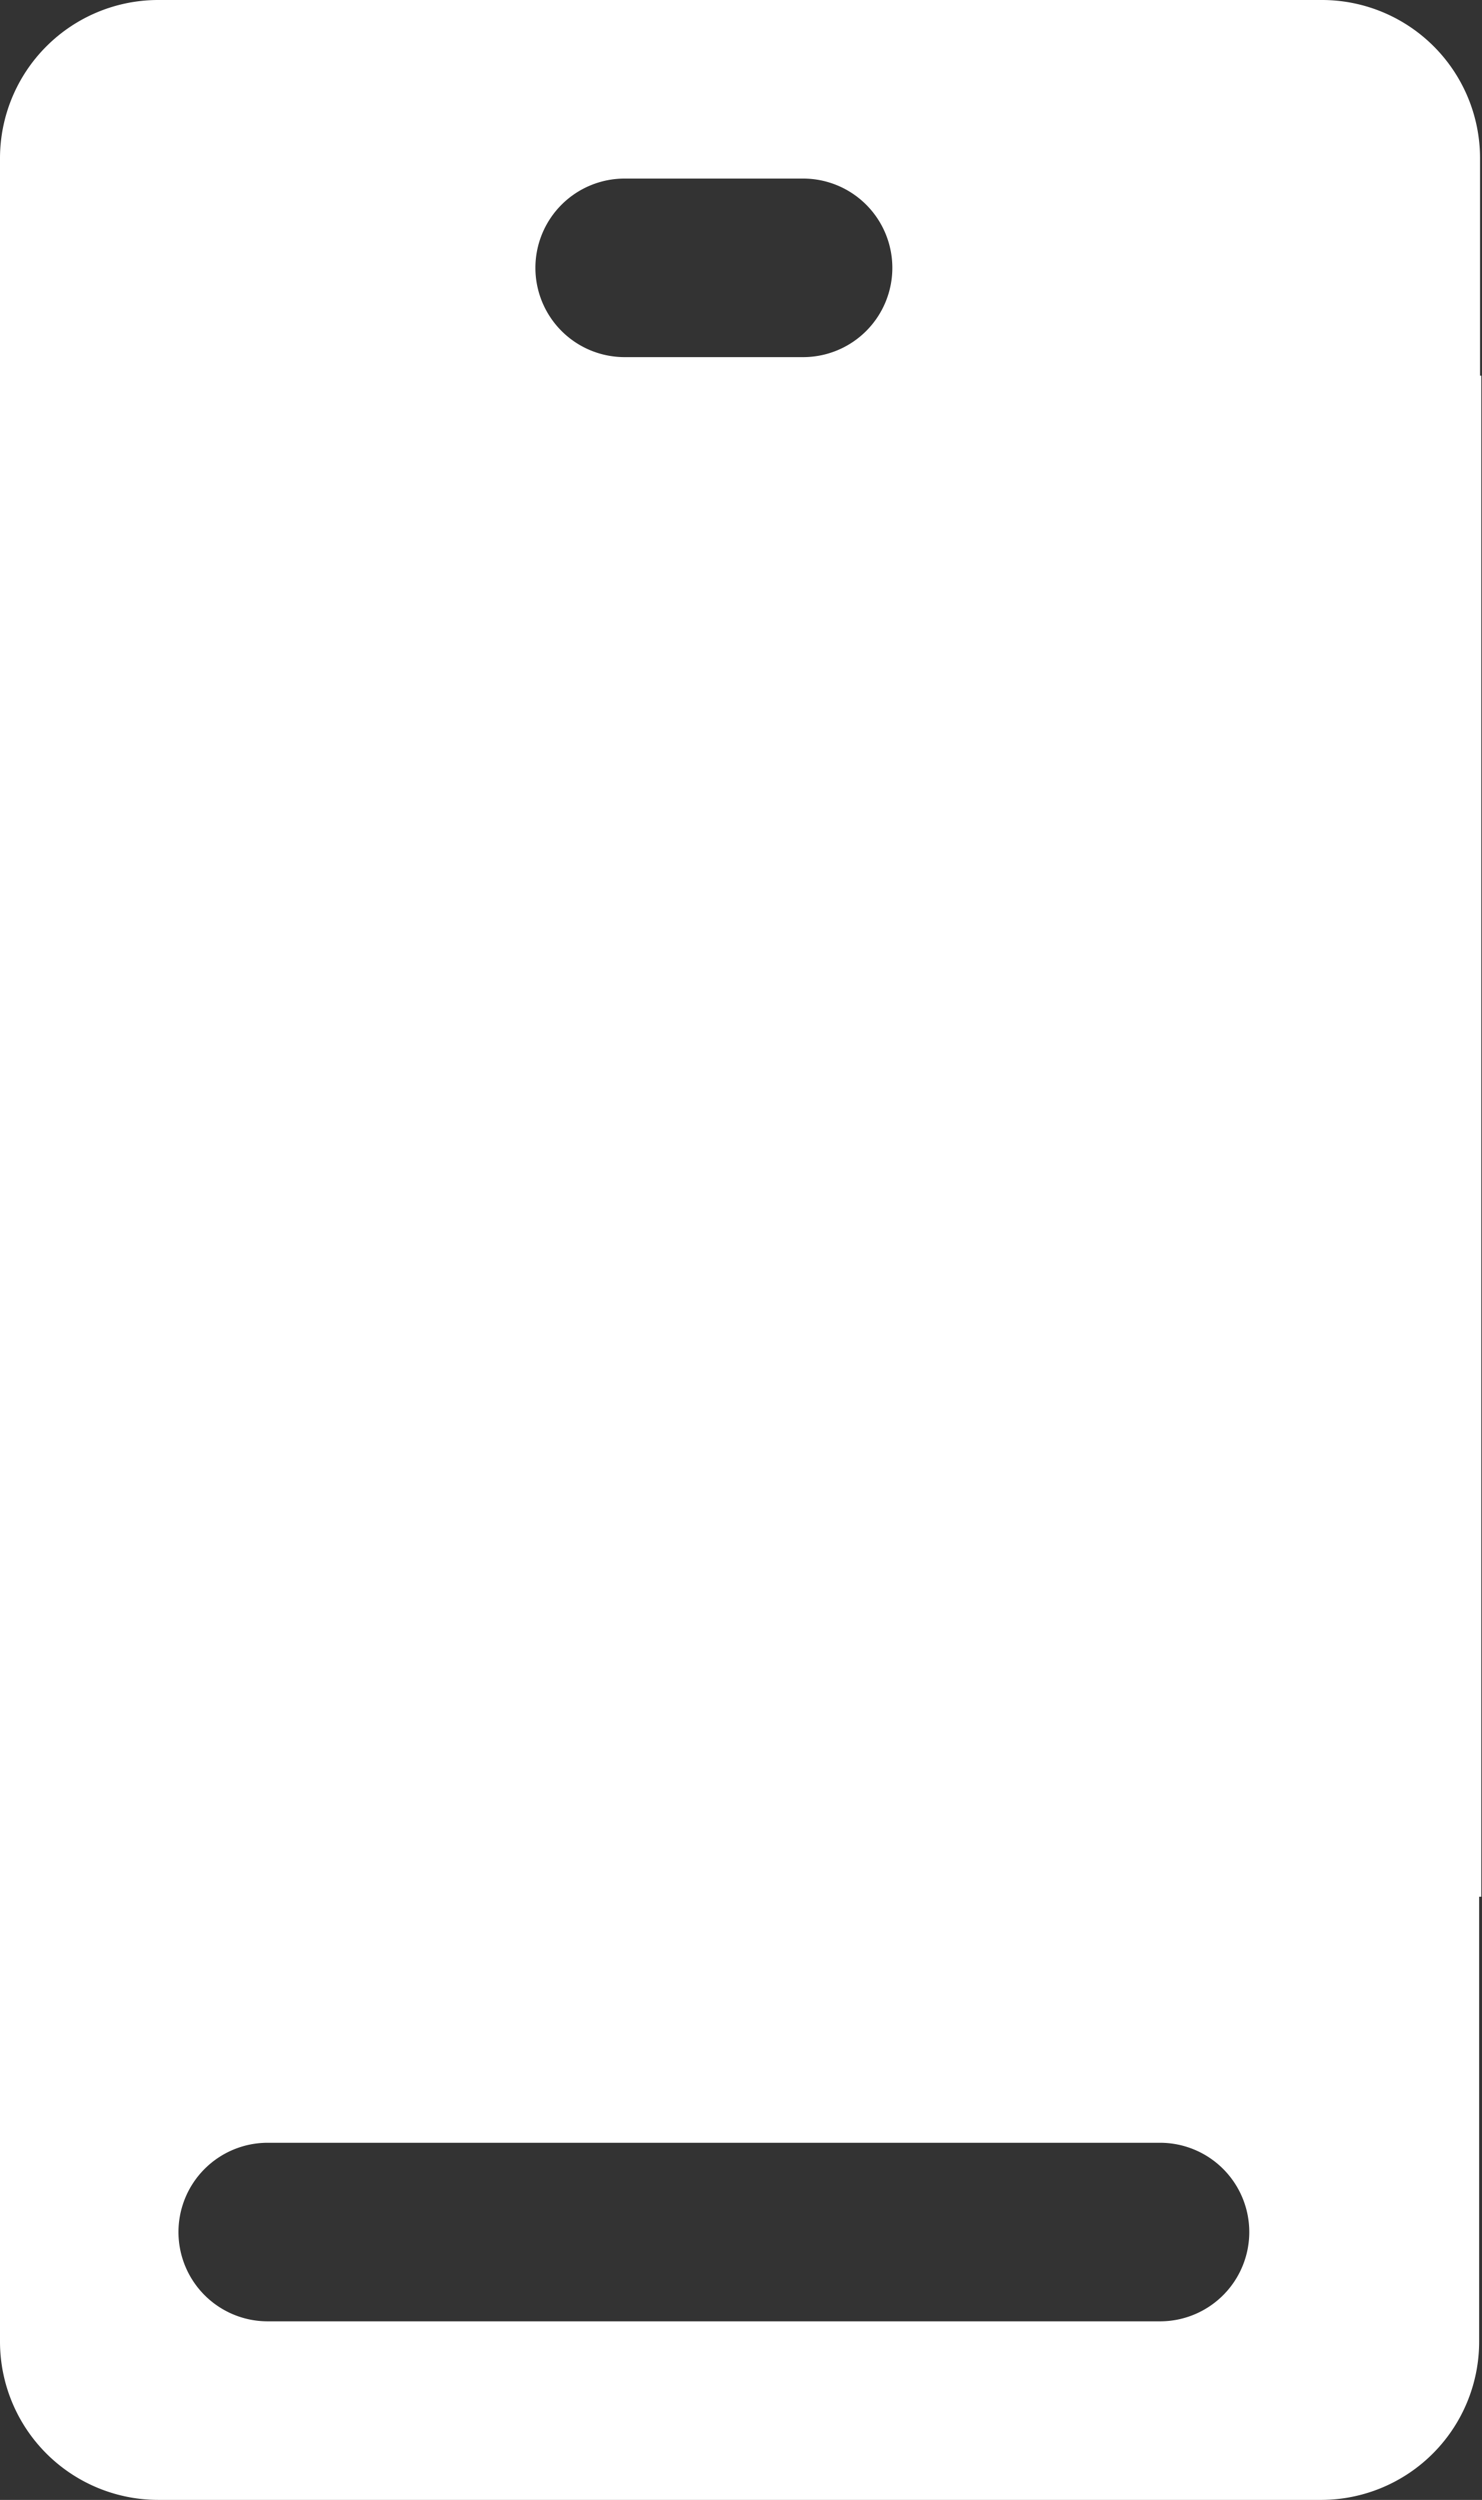
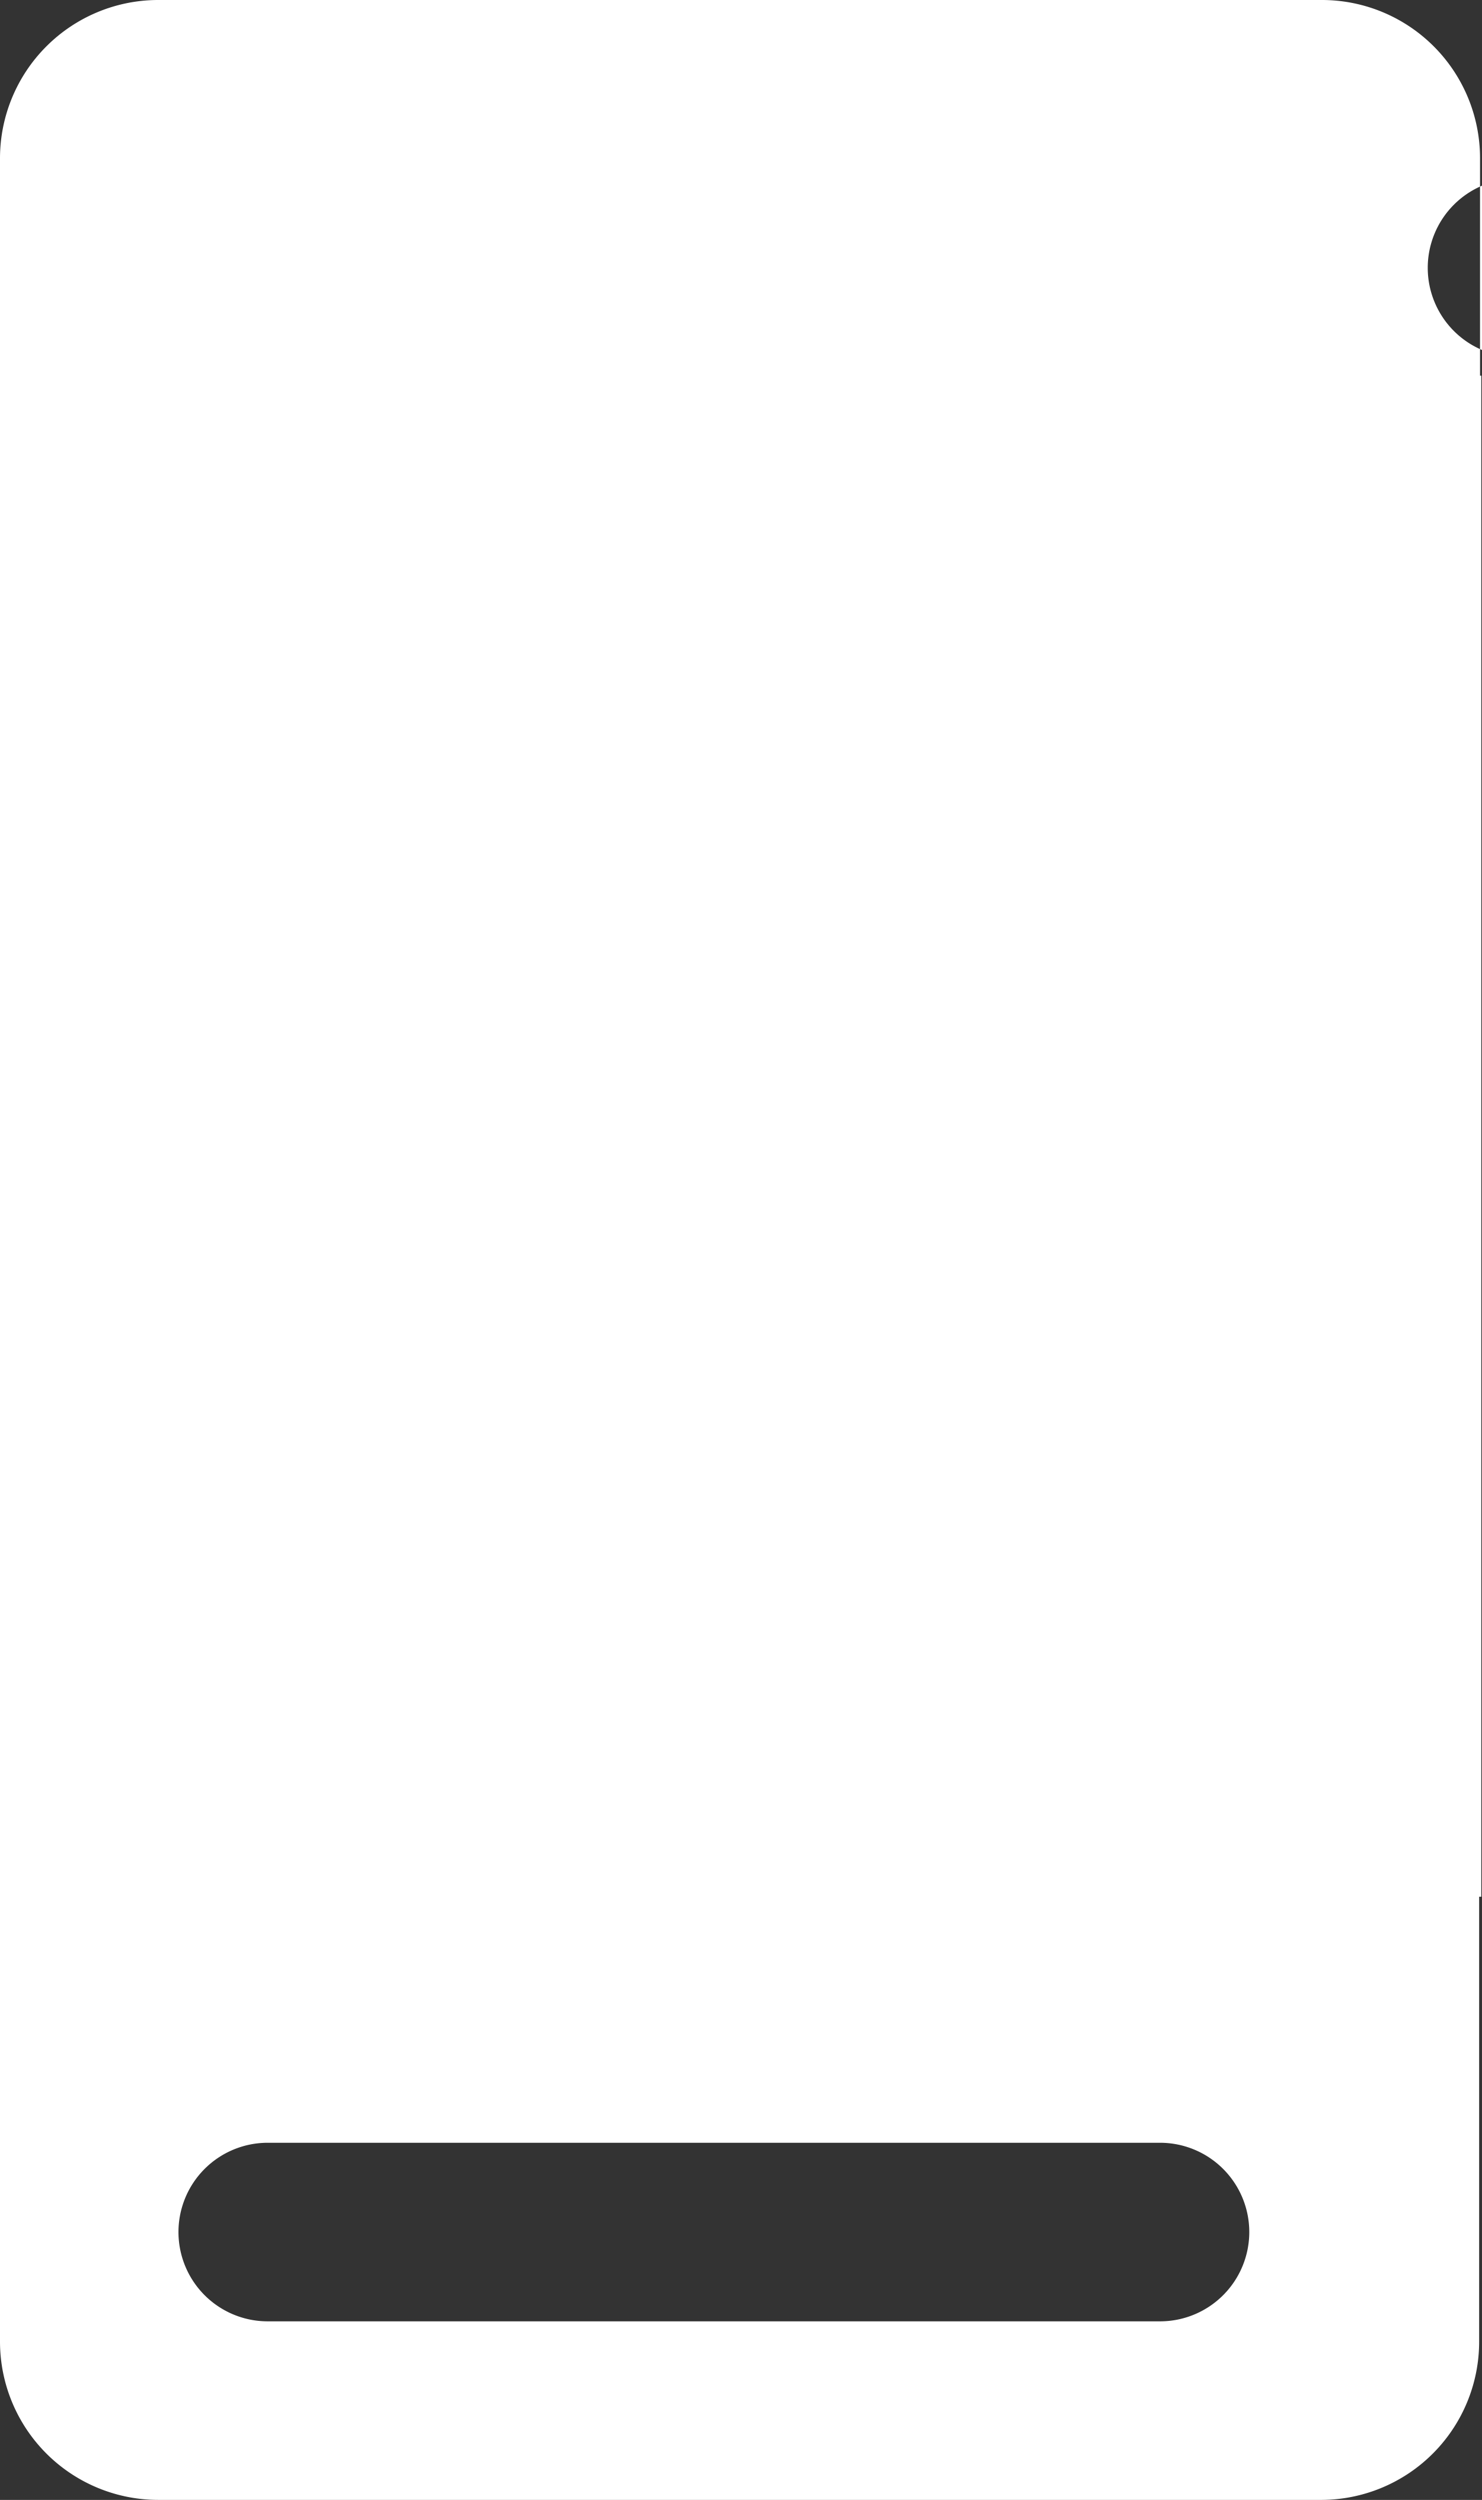
<svg xmlns="http://www.w3.org/2000/svg" width="8.304" height="14" viewBox="0 0 8.304 14">
  <rect x="0" y="0" width="8.304" height="14" fill="#333333" stroke="none" />
-   <path id="Exclusion_1" data-name="Exclusion 1" d="M15.408-93H8.886A.887.887,0,0,1,8-93.885v-12.229A.887.887,0,0,1,8.886-107h6.522a.886.886,0,0,1,.885.886v1.218H16.3v8.518h-.012v2.493A.886.886,0,0,1,15.408-93ZM9.5-95a.5.5,0,0,0-.5.5.5.5,0,0,0,.5.5h5a.5.5,0,0,0,.5-.5.5.5,0,0,0-.5-.5Zm2-11a.5.5,0,0,0-.5.5.5.5,0,0,0,.5.5h1a.5.5,0,0,0,.5-.5.5.5,0,0,0-.5-.5Z" transform="translate(-8 107)" fill="#fff" />
+   <path id="Exclusion_1" data-name="Exclusion 1" d="M15.408-93H8.886A.887.887,0,0,1,8-93.885v-12.229A.887.887,0,0,1,8.886-107h6.522a.886.886,0,0,1,.885.886v1.218H16.3v8.518h-.012v2.493A.886.886,0,0,1,15.408-93ZM9.5-95a.5.5,0,0,0-.5.5.5.5,0,0,0,.5.5h5a.5.5,0,0,0,.5-.5.5.5,0,0,0-.5-.5m2-11a.5.5,0,0,0-.5.5.5.5,0,0,0,.5.5h1a.5.5,0,0,0,.5-.5.5.5,0,0,0-.5-.5Z" transform="translate(-8 107)" fill="#fff" />
</svg>